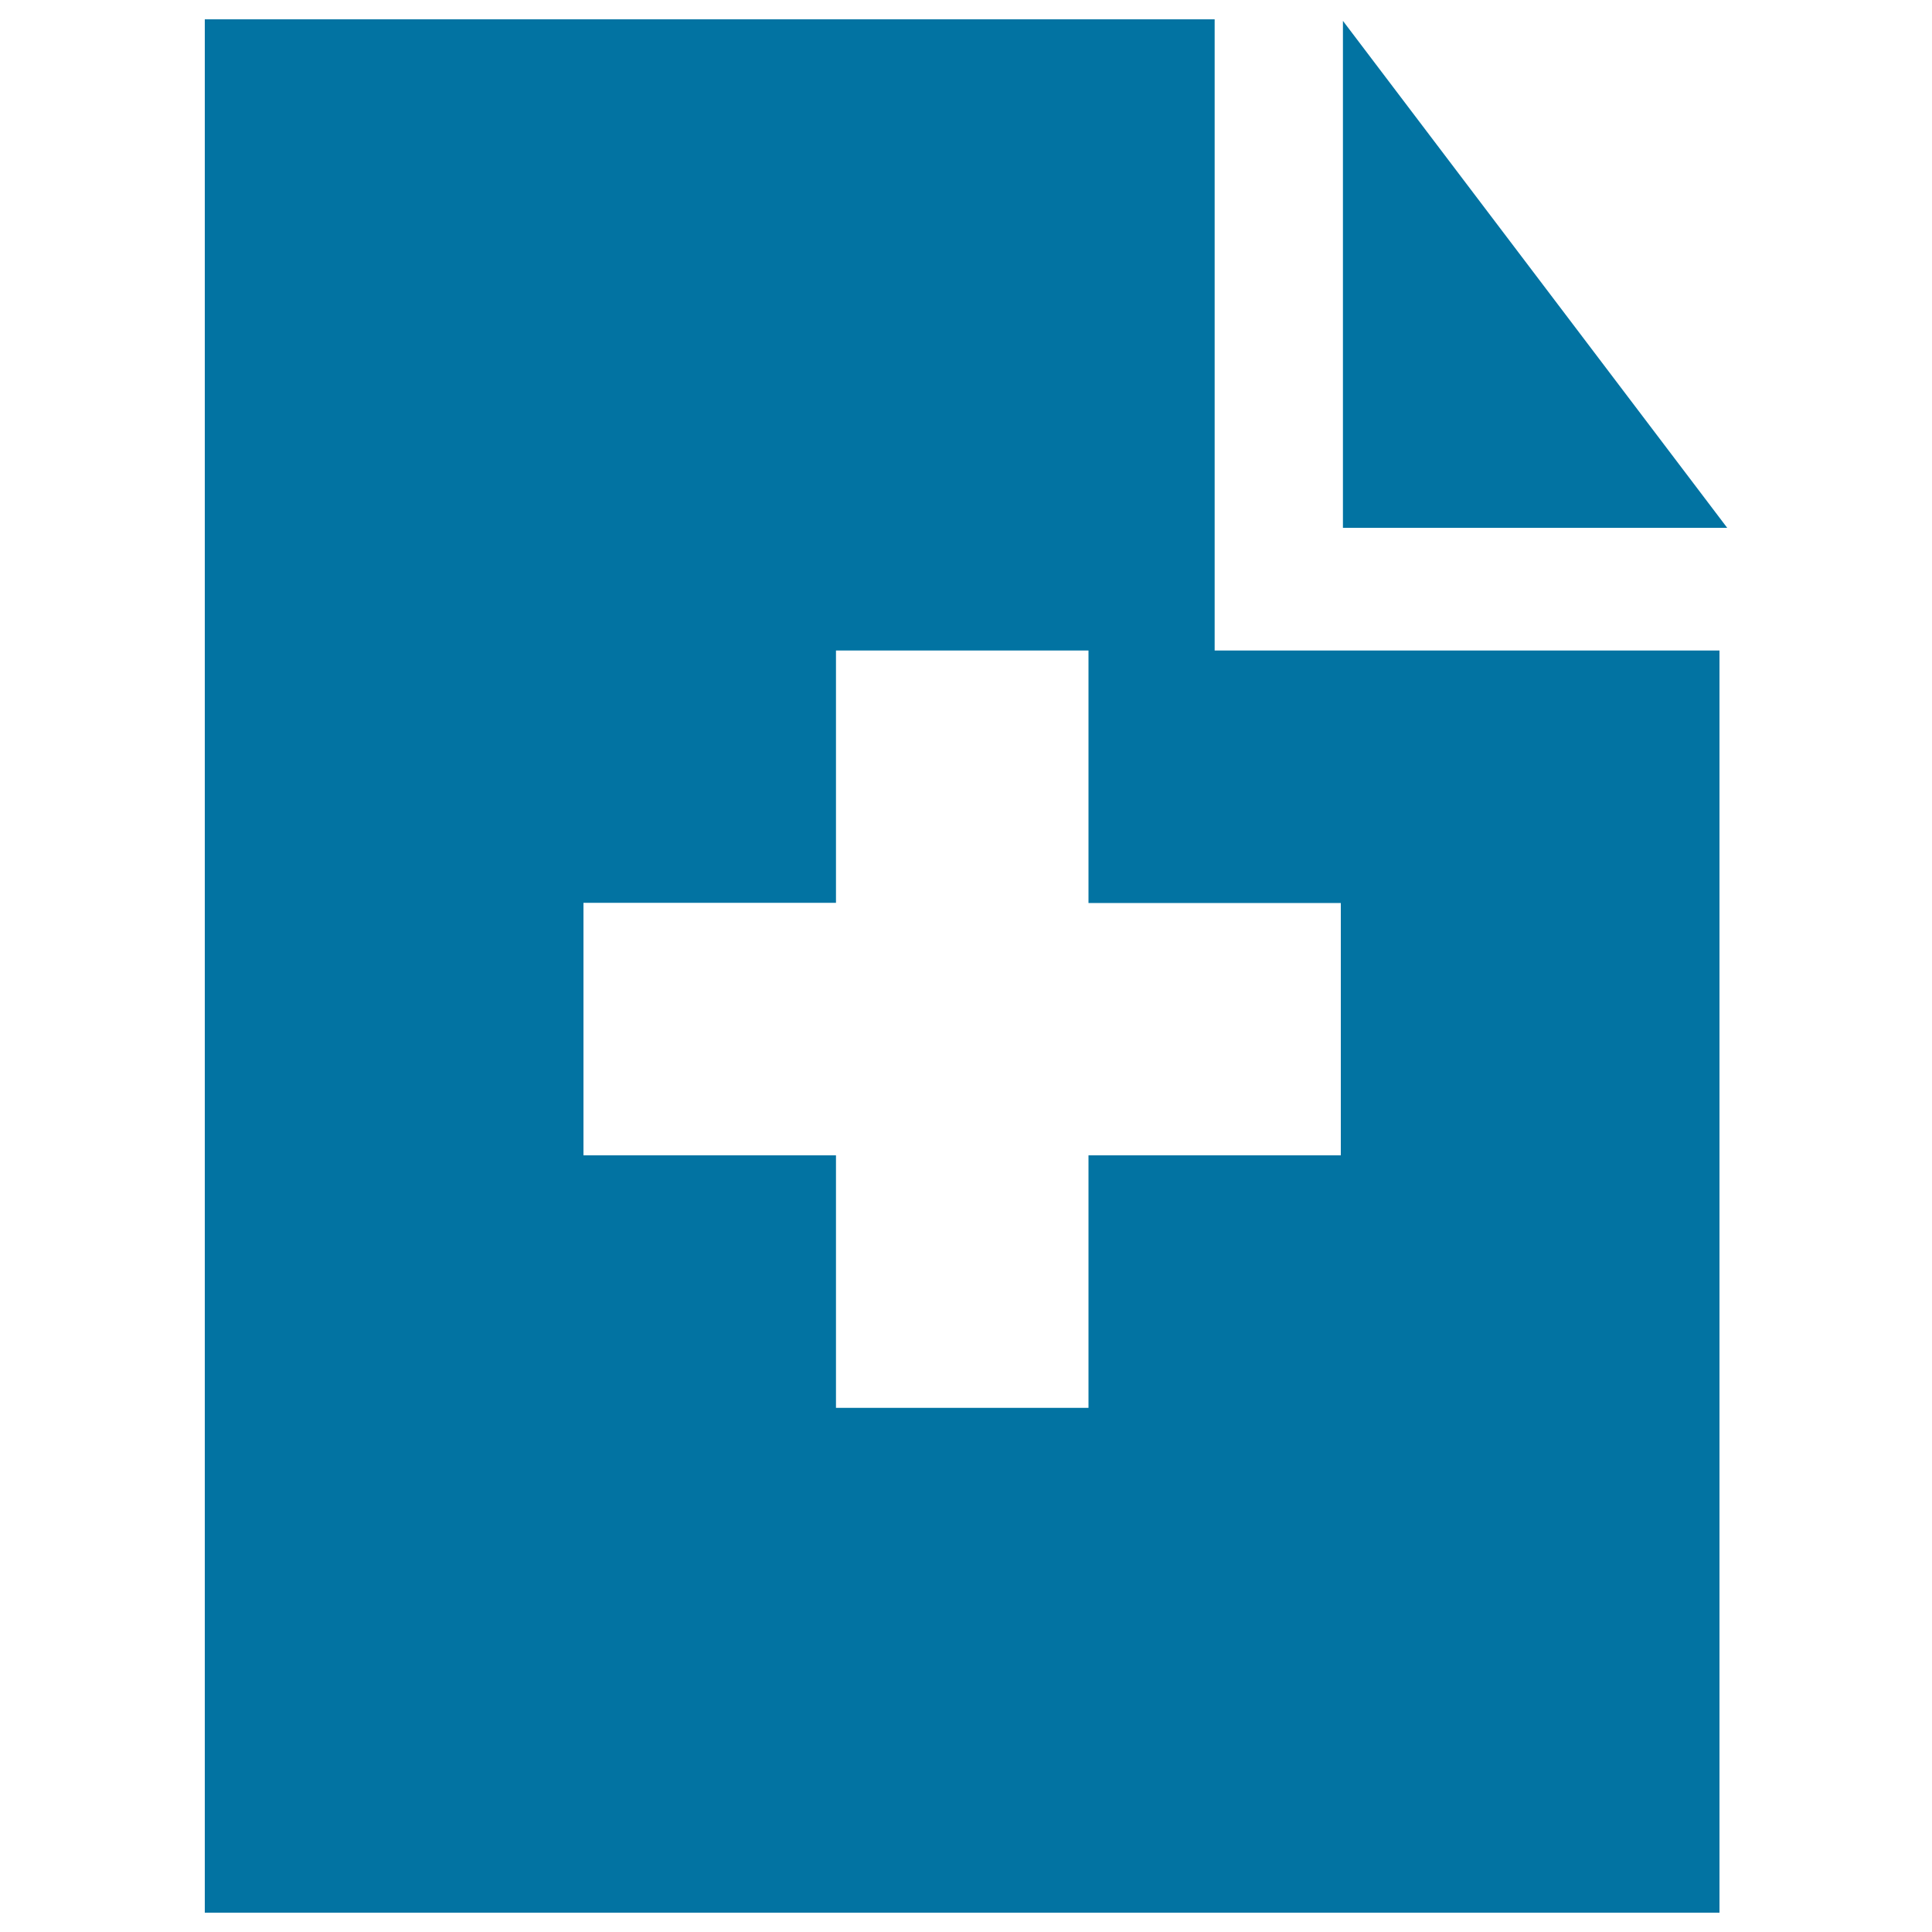
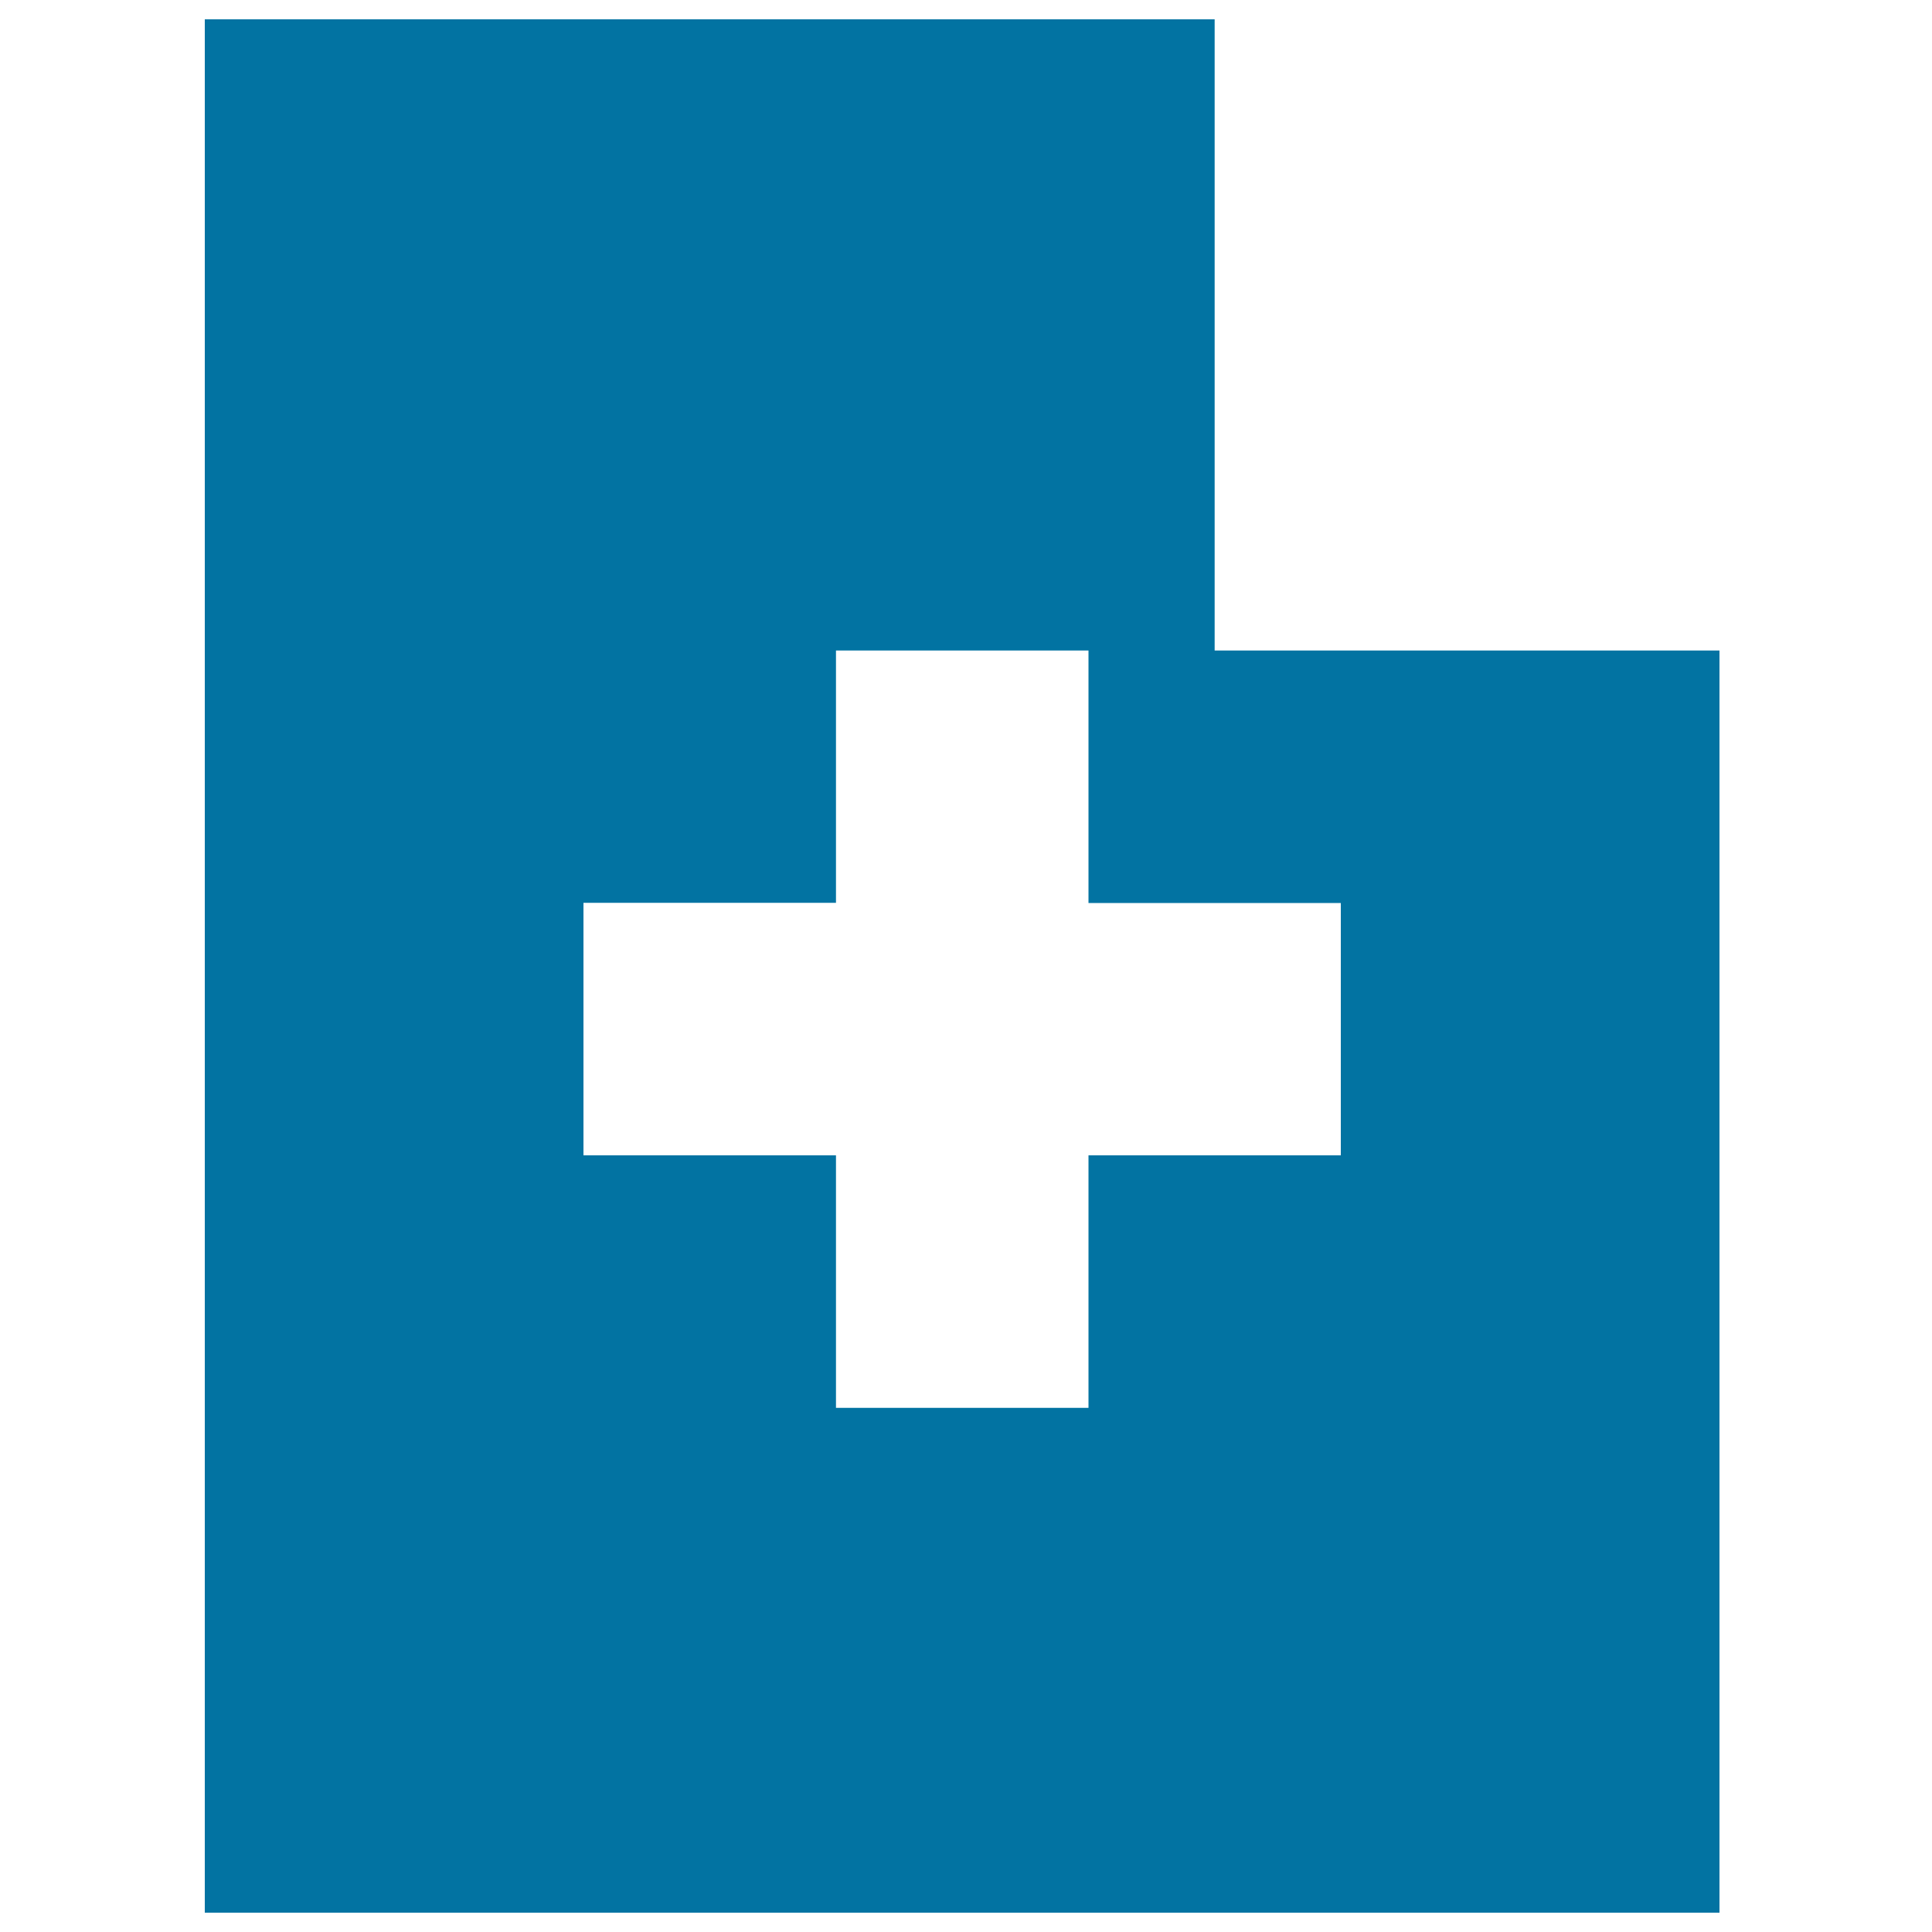
<svg xmlns="http://www.w3.org/2000/svg" viewBox="0 0 1000 1000" style="fill:#0273a2">
  <title>Add New Document SVG icon</title>
  <g>
    <g>
      <path d="M628.7,10H106v980h522.7H890V336.7H628.7V10z M694,467.3V598H563.4v130.7H432.7V598H302V467.3h130.7V336.7h130.7v130.7H694z" />
-       <polygon points="695.1,10.8 695.1,273.2 894,273.2 " />
    </g>
  </g>
</svg>